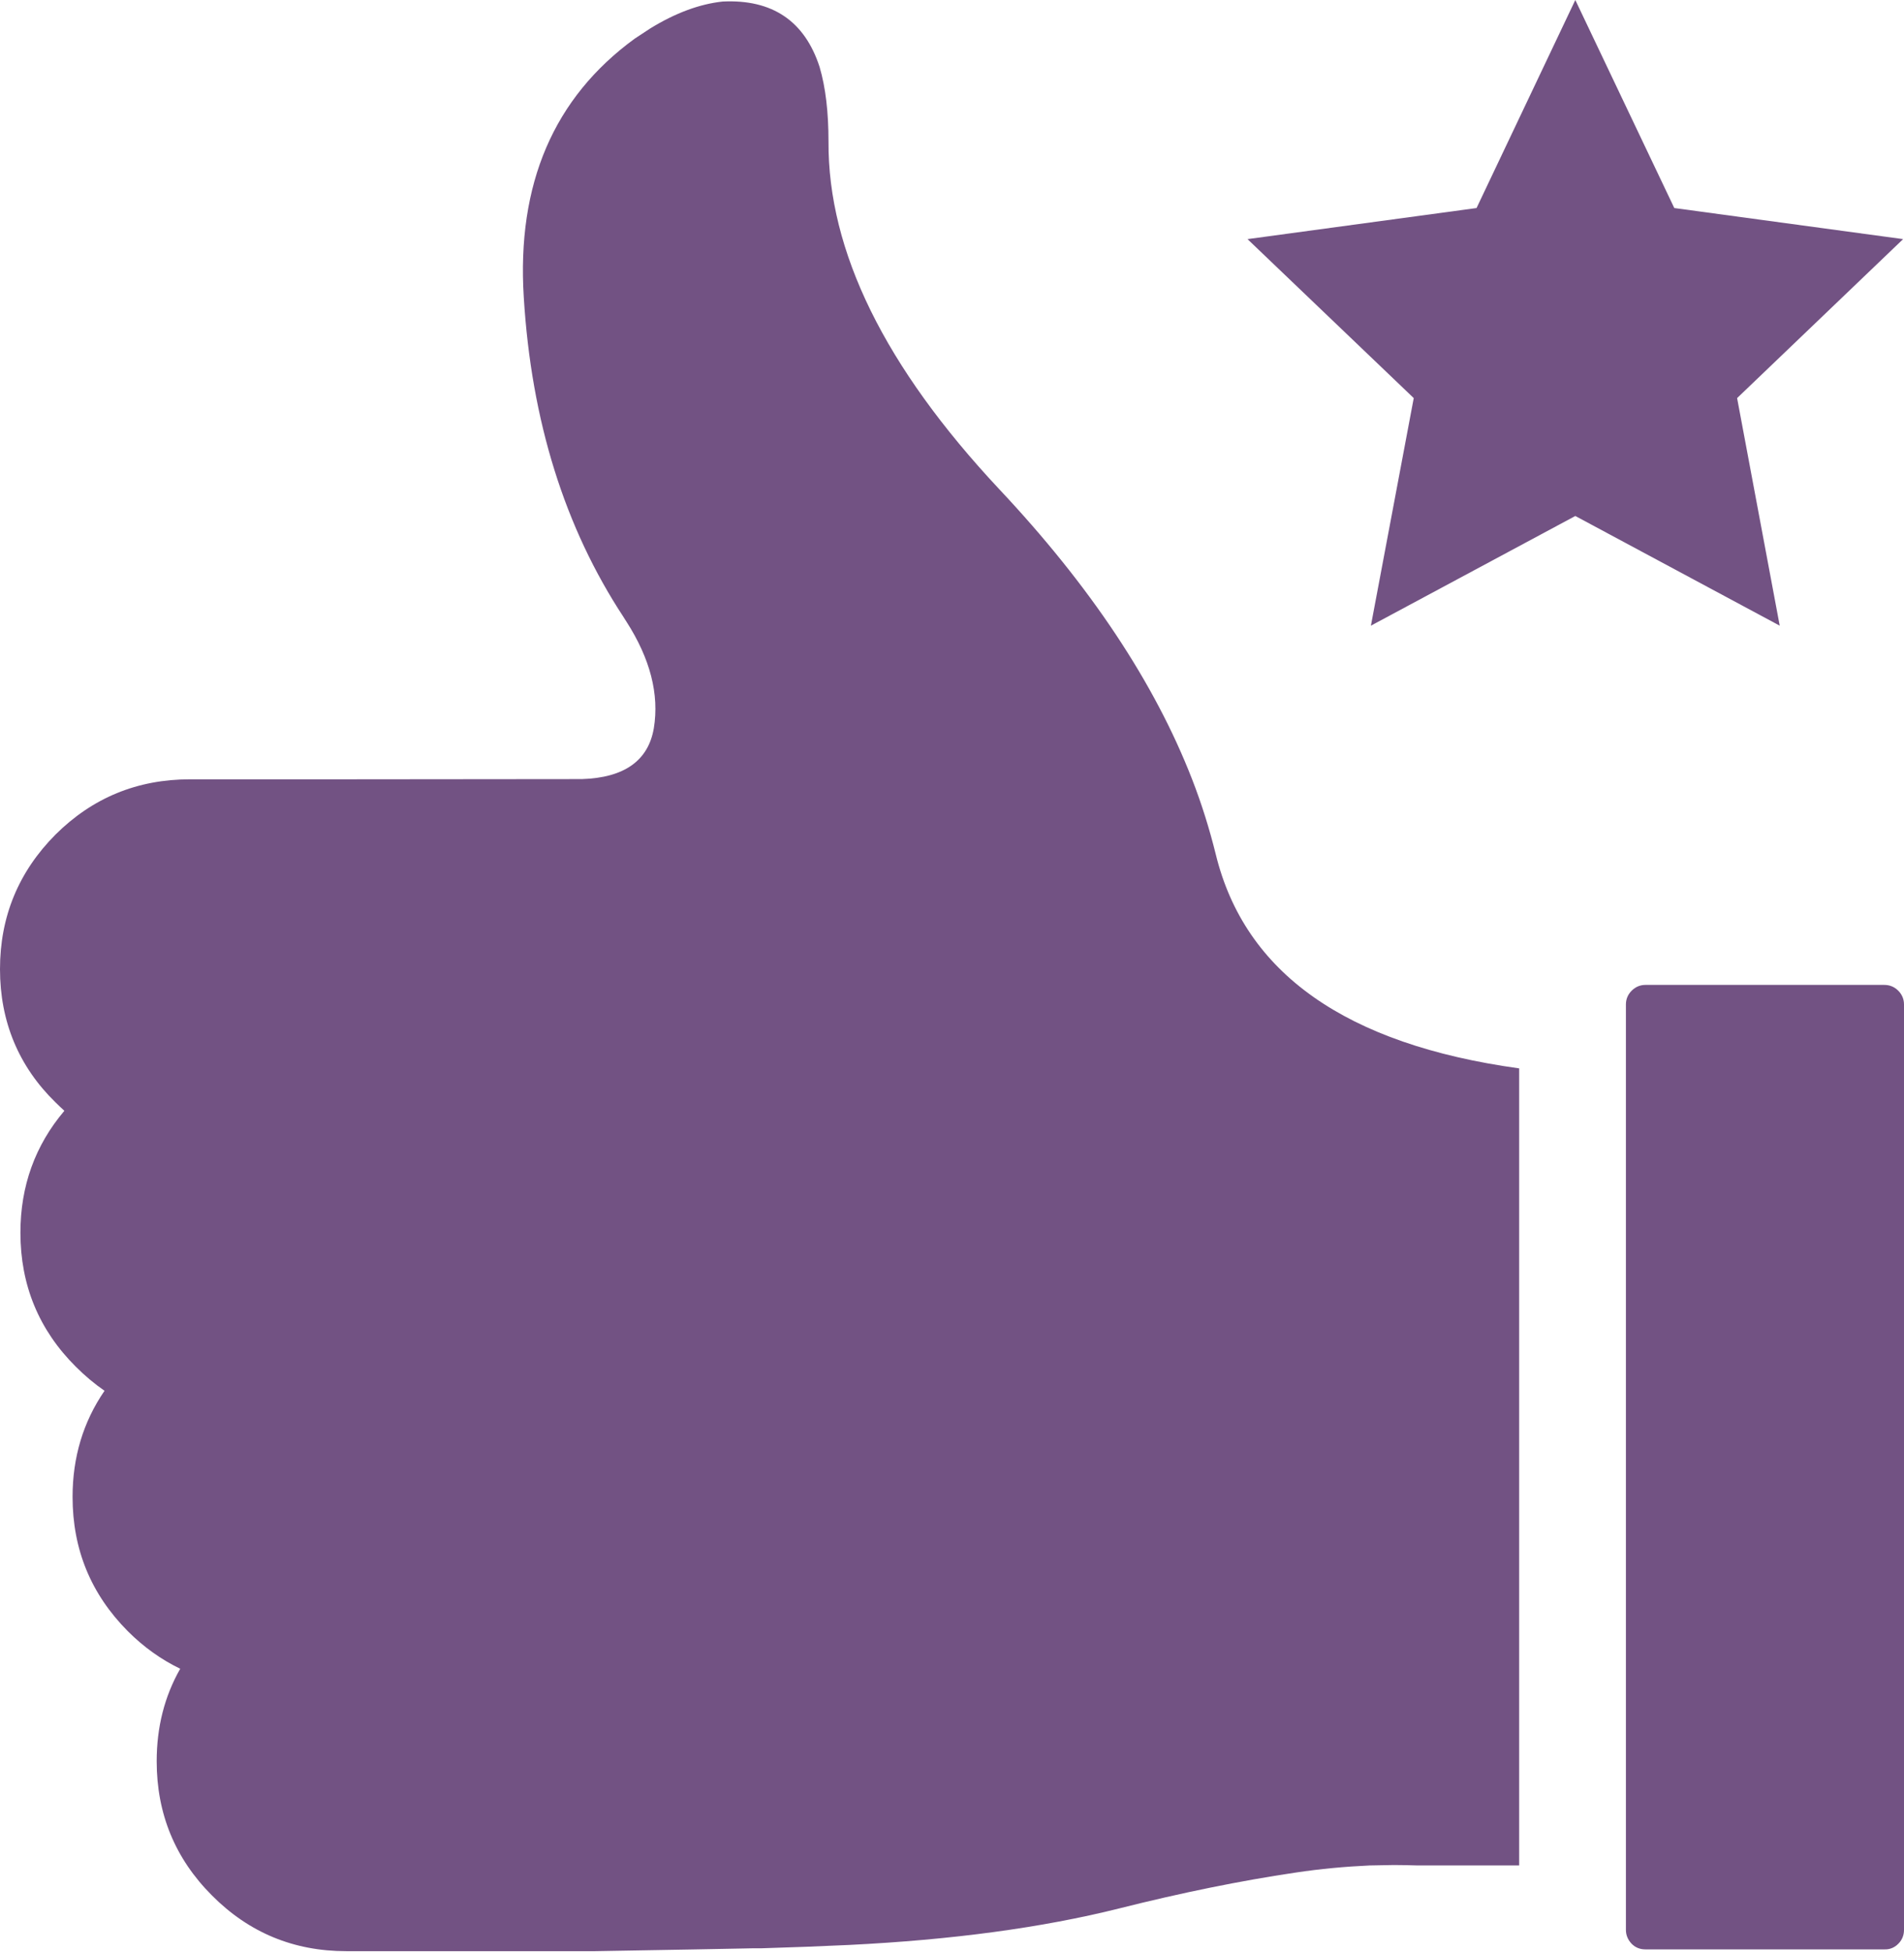
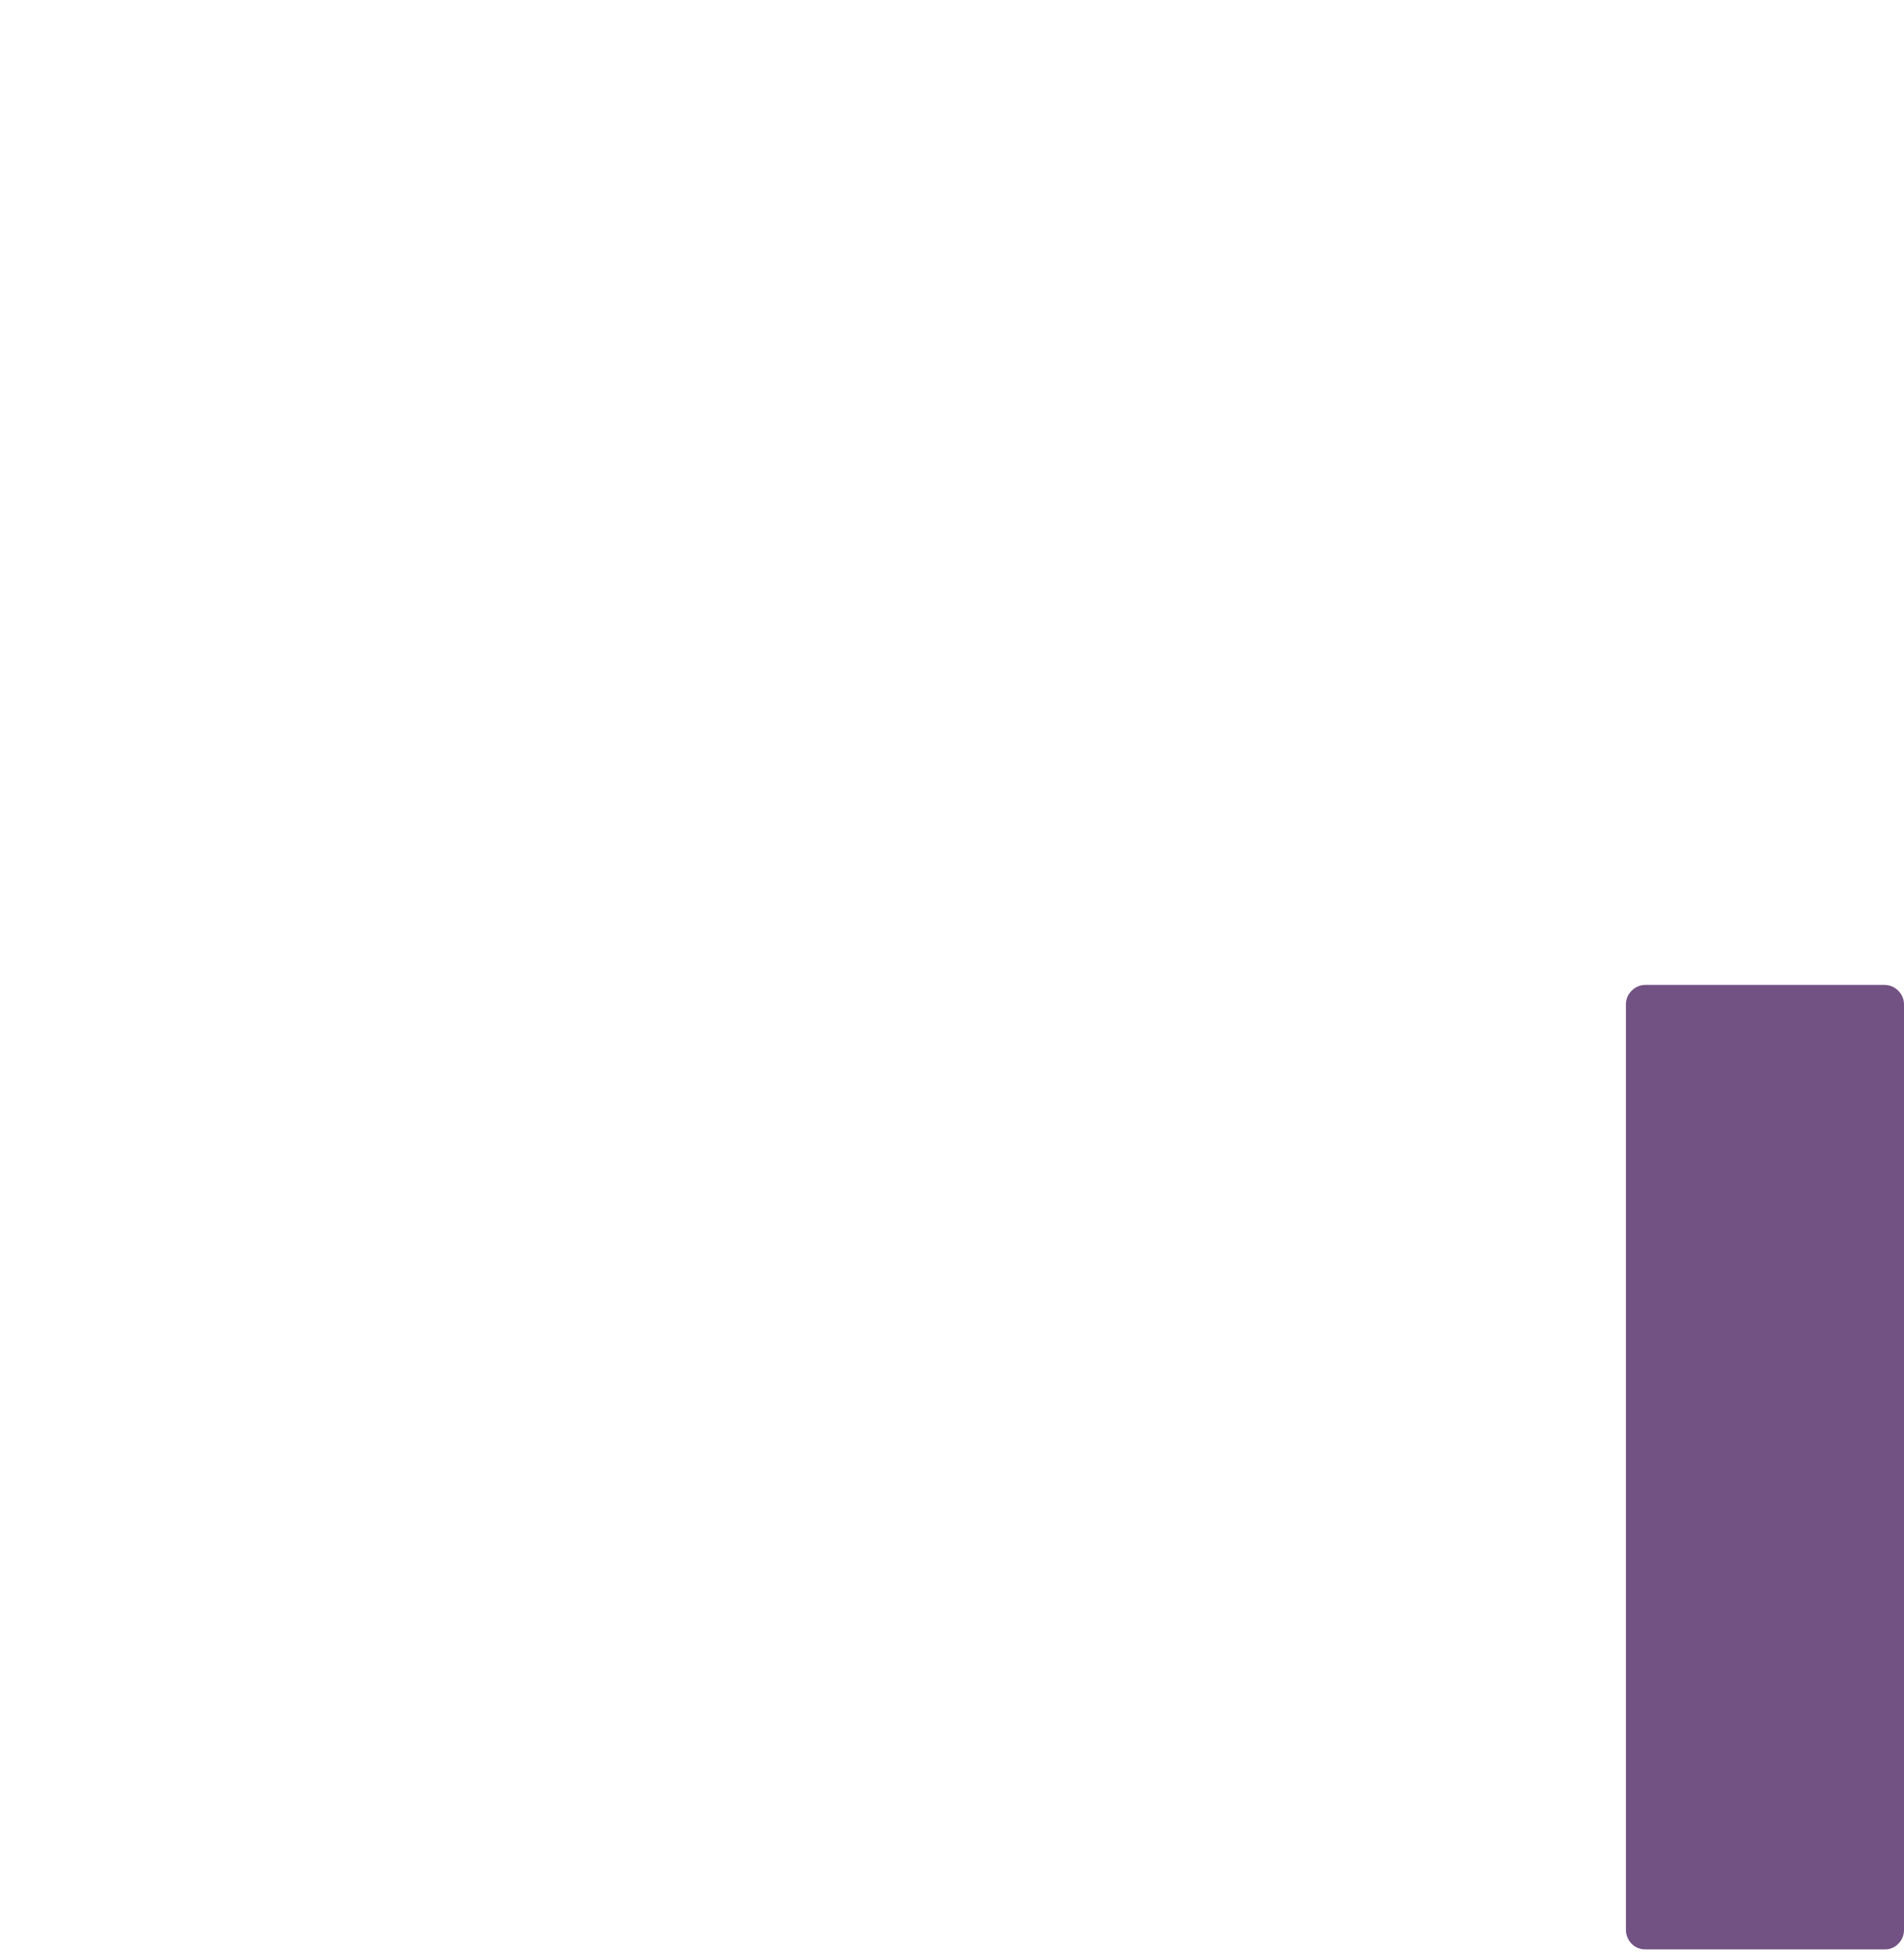
<svg xmlns="http://www.w3.org/2000/svg" id="Layer_2" viewBox="0 0 85.79 87.91">
  <defs>
    <style>.cls-1{fill:#725283;fill-rule:evenodd;}</style>
  </defs>
  <g id="_ÎÓÈ_1">
    <g>
      <g>
-         <path class="cls-1" d="M68.45,48.12v35.9h-4.57c-.36-.01-.71-.02-1.07-.02l-1.1,.02c-1.09,.05-2.2,.15-3.33,.32-2.5,.37-5.15,.91-7.97,1.62-3.44,.86-7.49,1.41-12.15,1.64-1.27,.06-2.59,.11-3.94,.15-.29,0-.57,0-.86,.01-.64,.01-2.85,.06-6.64,.12H15.6c-2.36,0-4.38-.83-6.05-2.51-1.66-1.66-2.49-3.68-2.49-6.04,0-1.54,.35-2.92,1.06-4.17-.85-.41-1.64-.97-2.36-1.69-1.66-1.67-2.49-3.68-2.49-6.05,0-1.79,.48-3.38,1.44-4.78-.45-.31-.88-.67-1.29-1.08-1.67-1.66-2.5-3.68-2.5-6.04,0-2.1,.66-3.93,1.98-5.49-.13-.12-.27-.25-.4-.38C.84,48.03,0,46.01,0,43.65c0-2.37,.84-4.39,2.5-6.06,1.67-1.66,3.69-2.49,6.06-2.49h7.14s10.52-.01,10.52-.01c1.91-.06,2.99-.83,3.24-2.29,.25-1.53-.16-3.13-1.24-4.81-.03-.05-.06-.09-.09-.14l-.03-.05c-2.66-4.04-4.16-8.85-4.5-14.41-.32-5.1,1.35-8.99,5-11.65l.7-.46c1.14-.7,2.23-1.1,3.26-1.21,2.24-.11,3.7,.88,4.37,2.95,.27,.92,.4,2.03,.4,3.35-.03,4.95,2.54,10.16,7.69,15.66,4.11,4.37,7,8.72,8.69,13.06,.44,1.13,.79,2.26,1.07,3.39,1.31,5.35,5.86,8.56,13.67,9.64Z" />
        <path class="cls-1" d="M85.53,44.62c.17,.17,.26,.38,.26,.62v41.68c0,.25-.09,.46-.26,.63-.17,.17-.38,.26-.63,.25h-10.76c-.24,0-.45-.08-.62-.25-.17-.18-.26-.39-.26-.63V45.24c0-.24,.09-.45,.26-.62,.17-.17,.38-.26,.62-.26h10.76c.25,0,.46,.09,.63,.26Z" />
      </g>
-       <polygon class="cls-1" points="85.75 10.77 78.27 17.93 80.19 28.18 70.98 23.24 70.98 23.24 61.77 28.18 63.7 17.93 56.21 10.77 66.53 9.37 70.98 0 75.44 9.37 85.75 10.77" />
    </g>
  </g>
</svg>